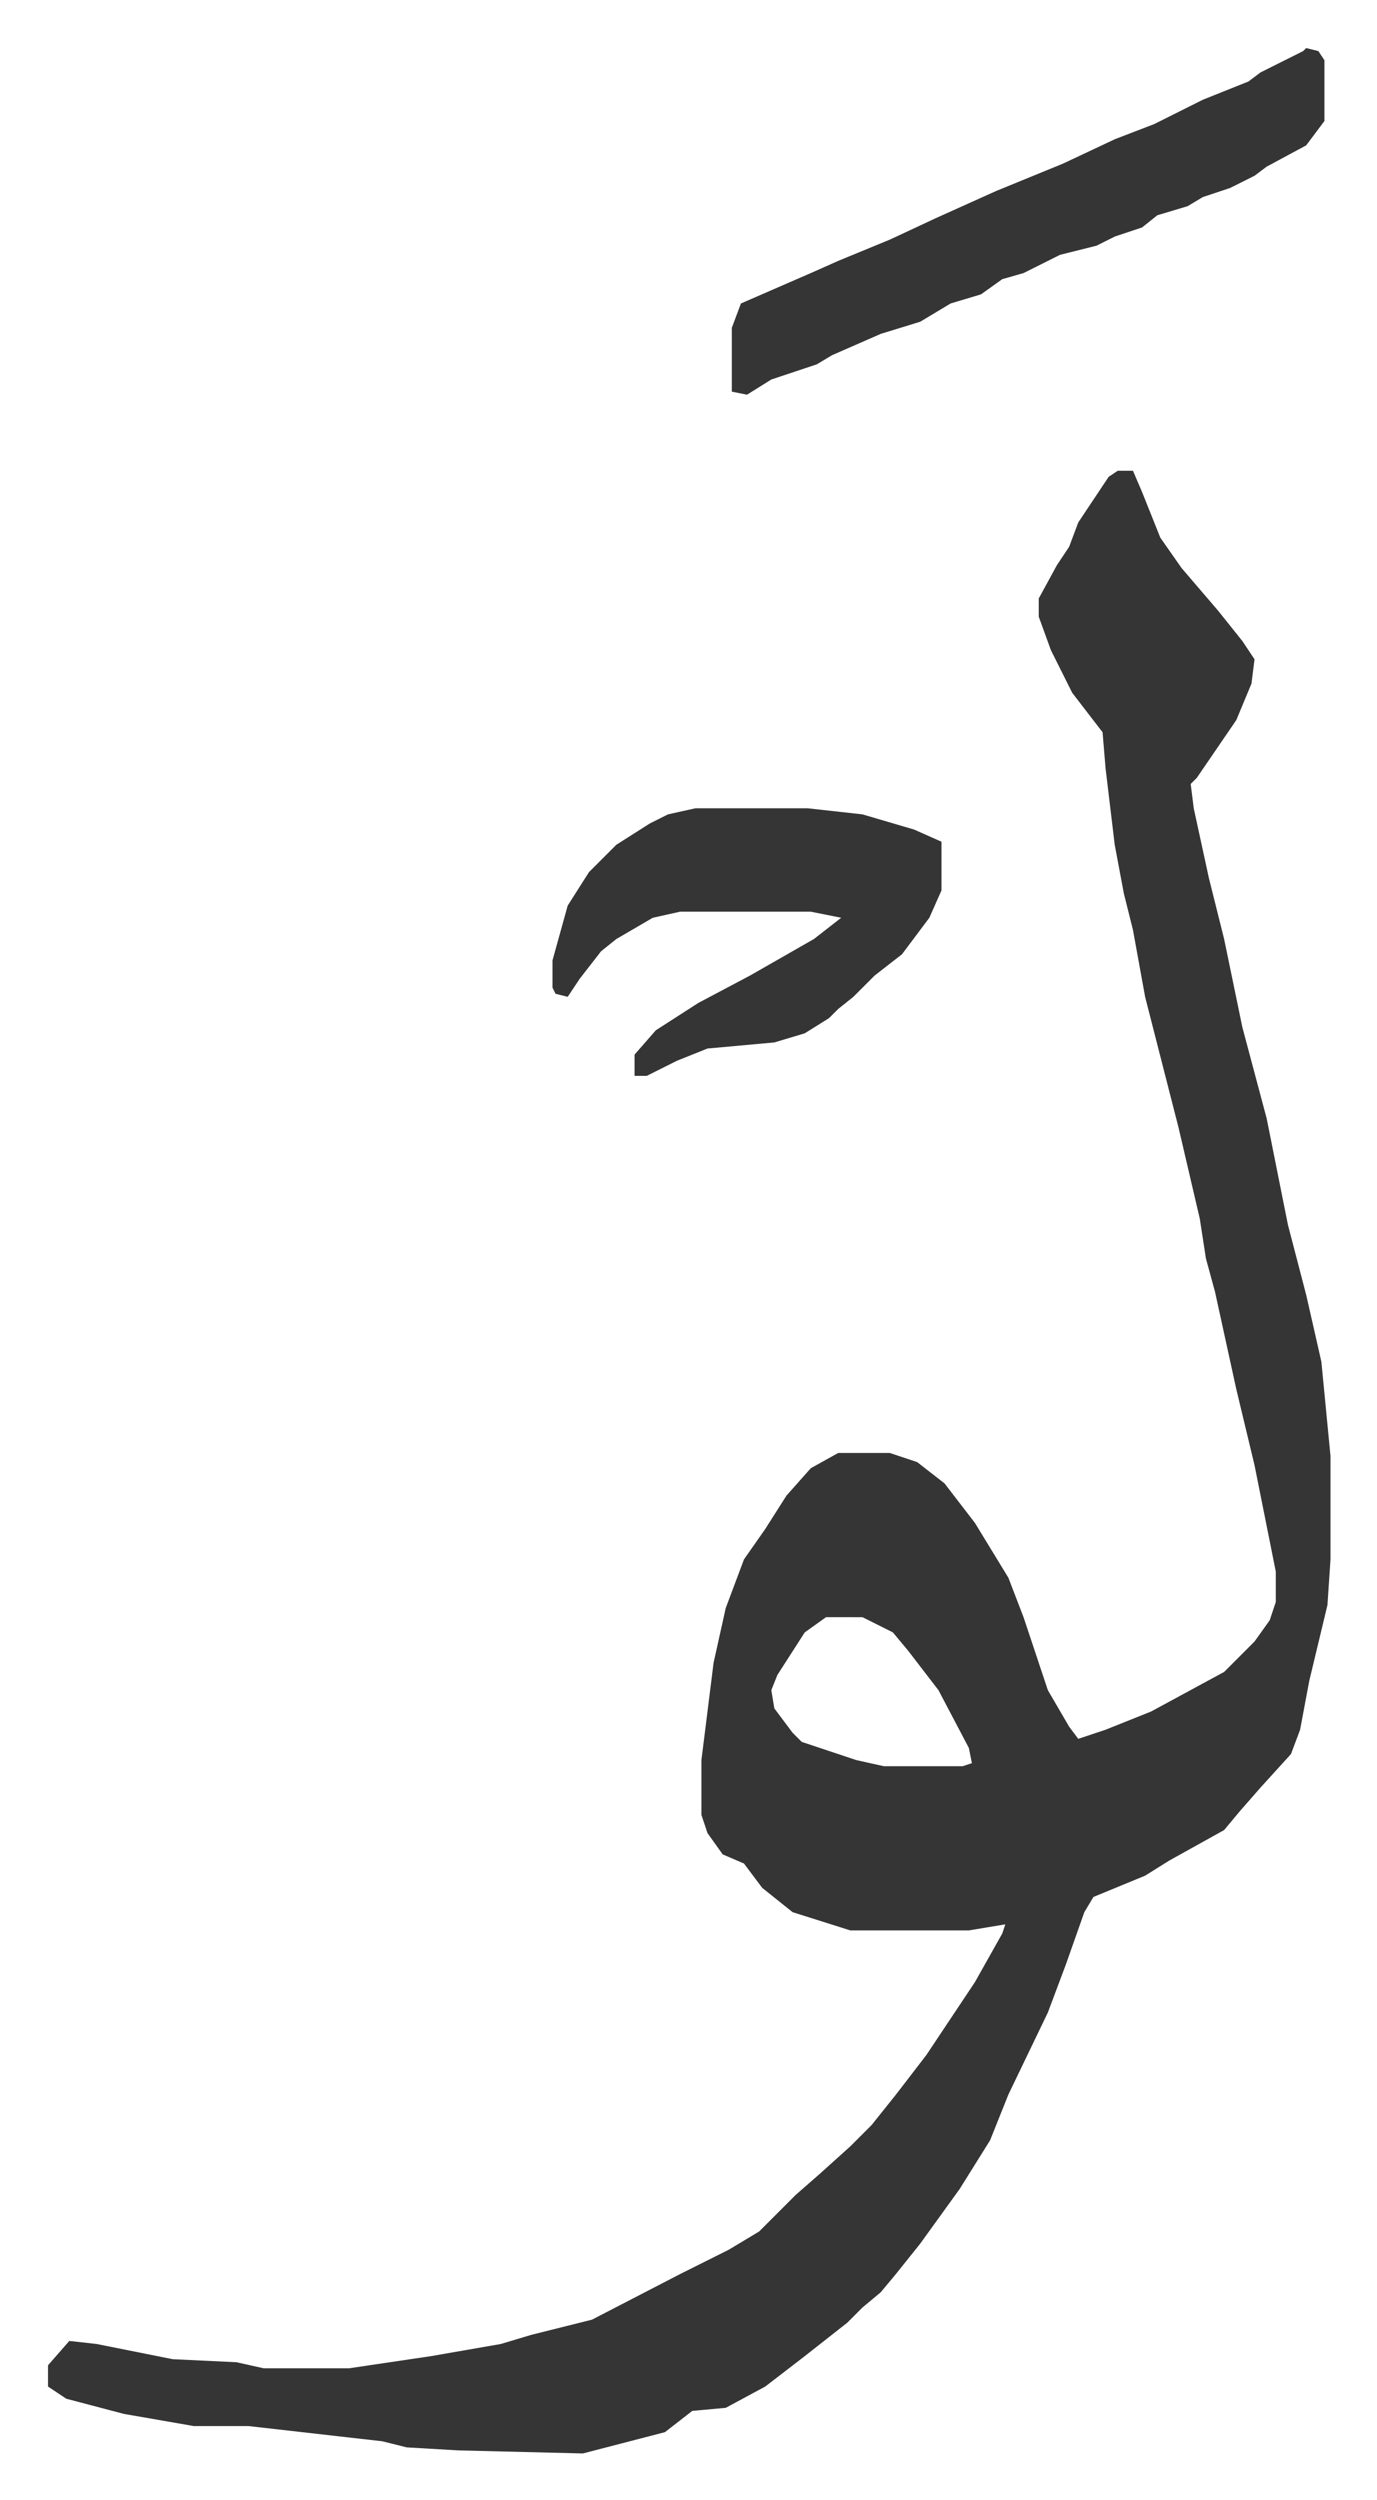
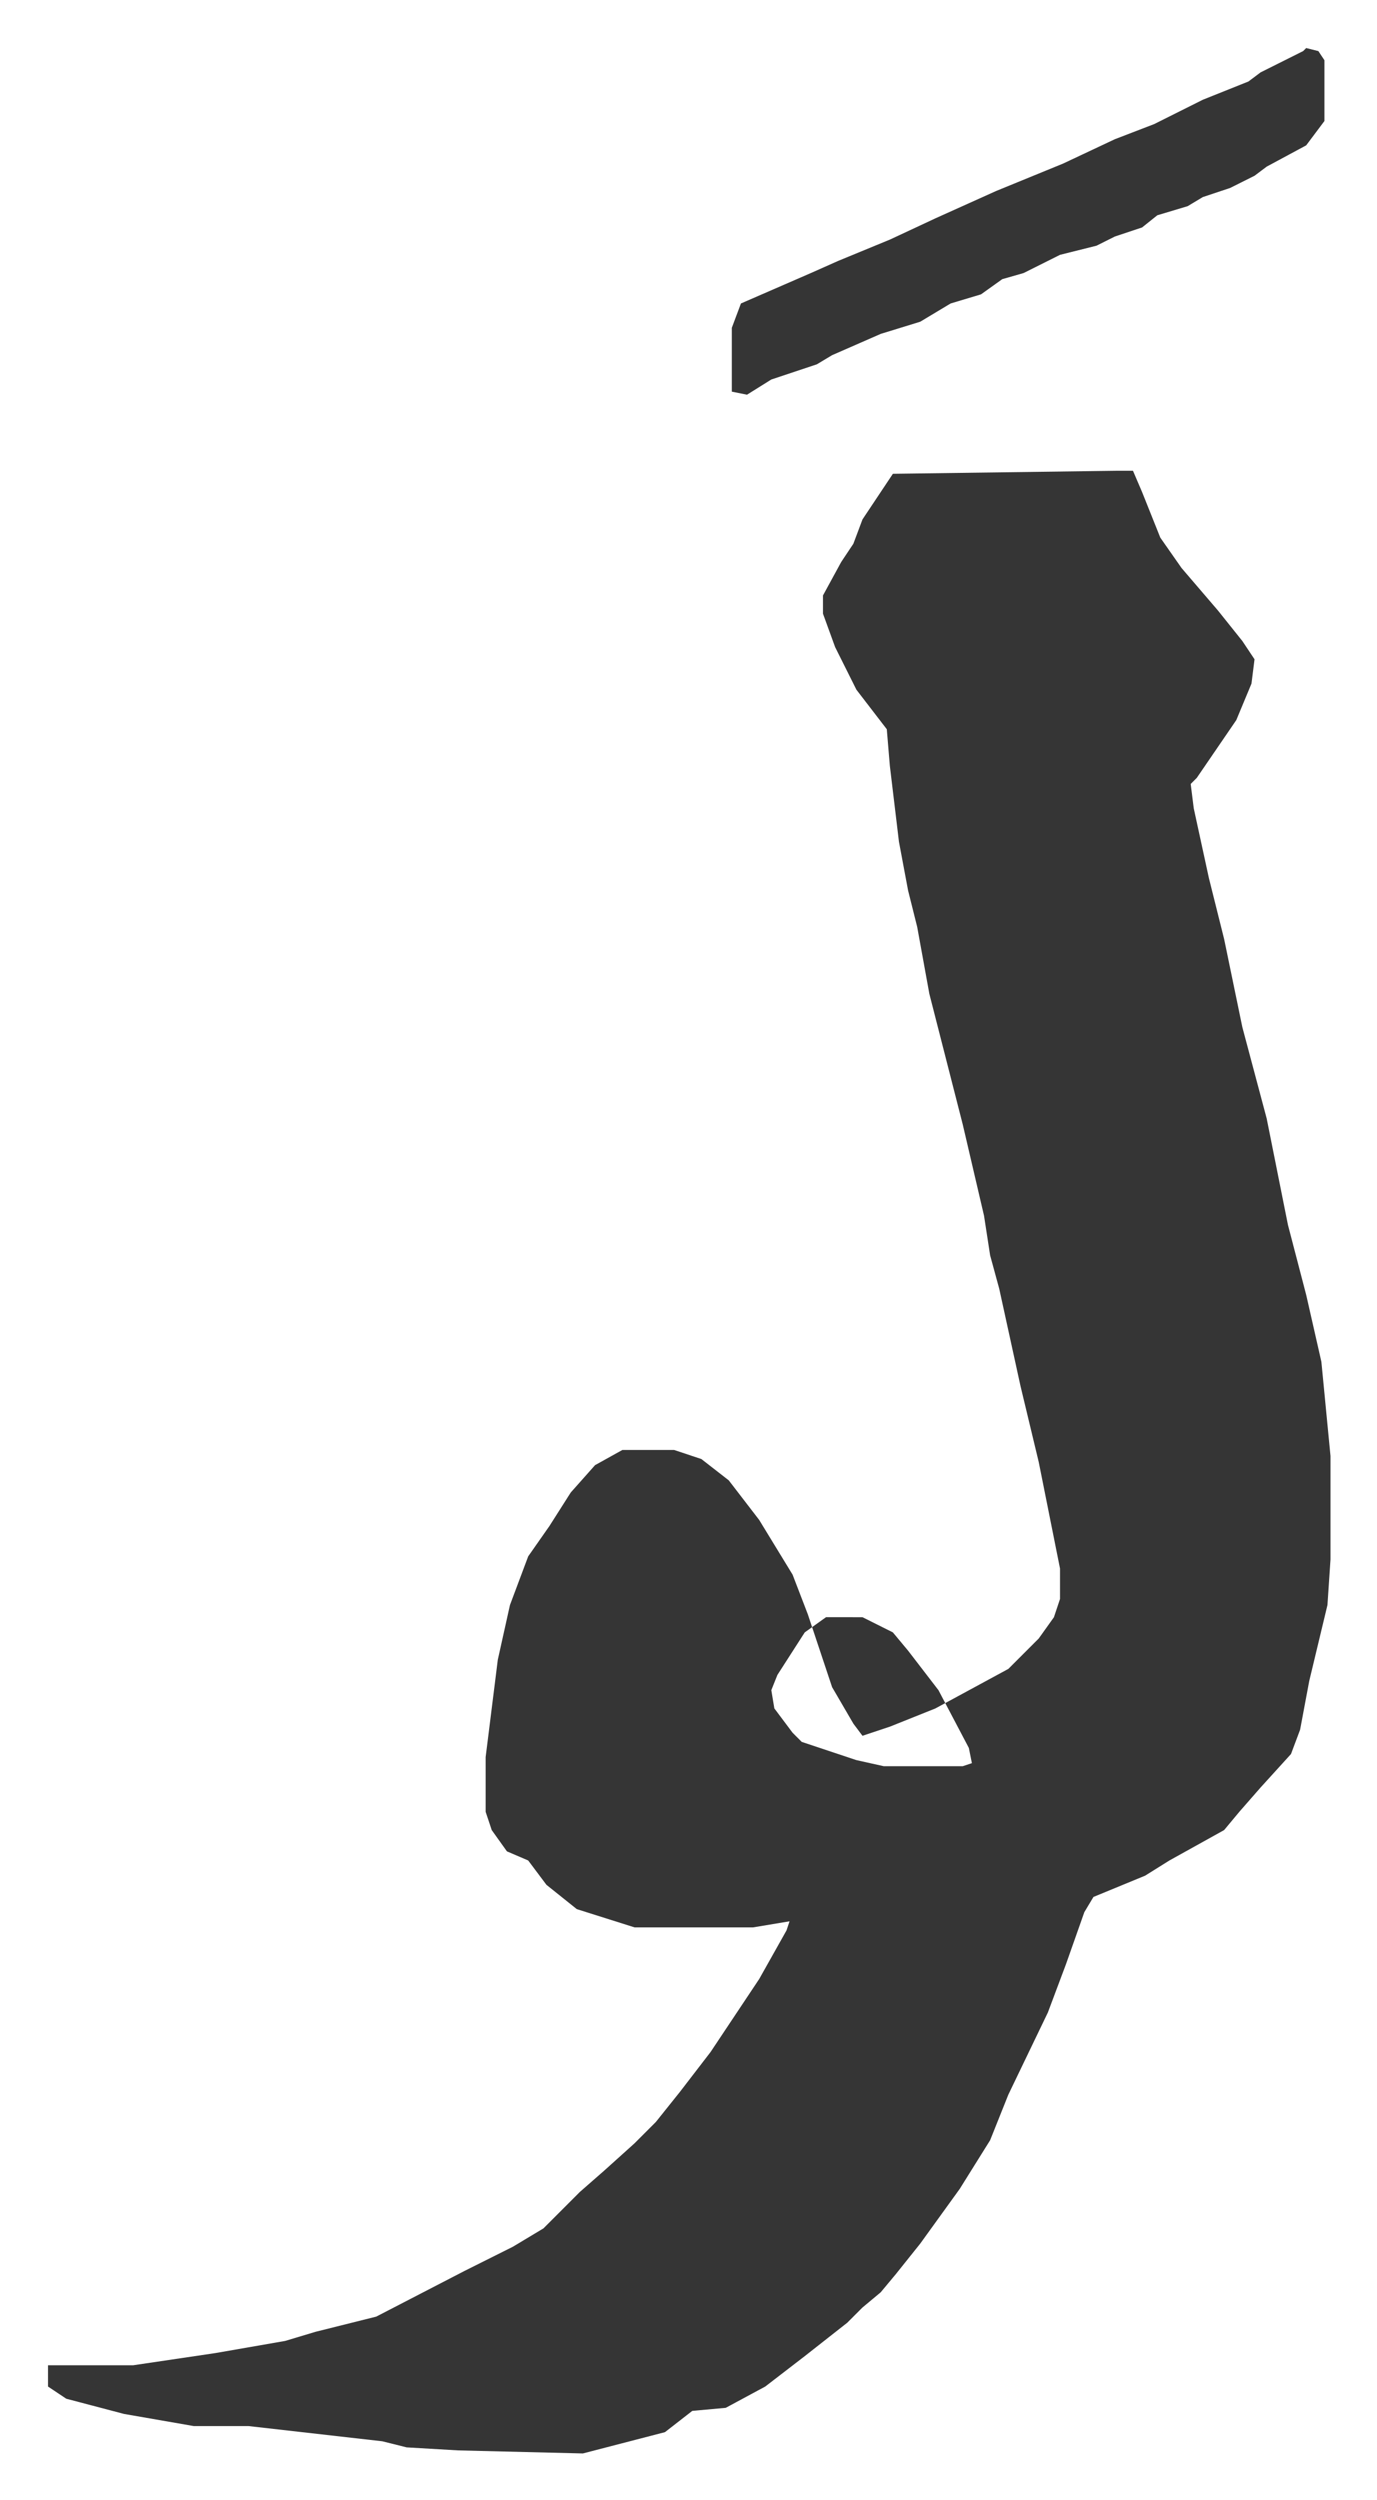
<svg xmlns="http://www.w3.org/2000/svg" viewBox="-15.8 304.2 453.1 822.1">
-   <path fill="#353535" id="rule_normal" d="M352 459h5l3 7 6 15 7 10 12 14 8 10 4 6-1 8-5 12-13 19-2 2 1 8 5 23 5 20 6 29 8 30 7 35 6 23 5 22 3 31v34l-1 15-6 25-3 16-3 8-10 11-7 8-5 6-18 10-8 5-17 7-3 5-6 17-6 16-13 27-6 15-10 16-13 18-8 10-5 6-6 5-5 5-14 11-13 10-13 7-11 1-9 7-27 7-41-1-17-1-8-2-44-5H48l-23-4-19-5-6-4v-7l7-8 9 1 25 5 21 1 9 2h28l27-4 23-4 10-3 20-5 29-15 16-8 10-6 12-12 8-7 10-9 7-7 8-10 10-13 16-24 9-16 1-3-12 2h-39l-19-6-10-8-6-8-7-3-5-7-2-6v-18l4-32 4-18 6-16 7-10 7-11 8-9 9-5h17l9 3 9 7 10 13 11 18 5 13 8 24 7 12 3 4 9-3 15-6 24-13 10-10 5-7 2-6v-10l-7-35-6-25-7-32-3-11-2-13-7-30-11-43-4-22-3-12-3-16-3-25-1-12-10-13-7-14-4-11v-6l6-11 4-6 3-8 10-15zm-96 377-7 5-9 14-2 5 1 6 6 8 3 3 18 6 9 2h26l3-1-1-5-10-19-10-13-5-6-10-5zm158-516 4 1 2 3v20l-6 8-13 7-4 3-8 4-9 3-5 3-10 3-5 4-9 3-6 3-12 3-12 6-7 2-7 5-10 3-10 6-13 4-16 7-5 3-15 5-8 5-5-1v-21l3-8 23-10 9-4 17-7 15-7 20-9 22-9 17-8 13-5 16-8 15-6 4-3 14-7z" />
-   <path fill="#353535" id="rule_normal" d="M213 570h37l18 2 17 5 9 4v16l-4 9-9 12-9 7-7 7-5 4-3 3-8 5-10 3-22 2-10 4-10 5h-4v-7l7-8 14-9 17-9 21-12 9-7-10-2h-43l-9 2-12 7-5 4-7 9-4 6-4-1-1-2v-9l5-18 7-11 9-9 11-7 6-3z" />
+   <path fill="#353535" id="rule_normal" d="M352 459h5l3 7 6 15 7 10 12 14 8 10 4 6-1 8-5 12-13 19-2 2 1 8 5 23 5 20 6 29 8 30 7 35 6 23 5 22 3 31v34l-1 15-6 25-3 16-3 8-10 11-7 8-5 6-18 10-8 5-17 7-3 5-6 17-6 16-13 27-6 15-10 16-13 18-8 10-5 6-6 5-5 5-14 11-13 10-13 7-11 1-9 7-27 7-41-1-17-1-8-2-44-5H48l-23-4-19-5-6-4v-7h28l27-4 23-4 10-3 20-5 29-15 16-8 10-6 12-12 8-7 10-9 7-7 8-10 10-13 16-24 9-16 1-3-12 2h-39l-19-6-10-8-6-8-7-3-5-7-2-6v-18l4-32 4-18 6-16 7-10 7-11 8-9 9-5h17l9 3 9 7 10 13 11 18 5 13 8 24 7 12 3 4 9-3 15-6 24-13 10-10 5-7 2-6v-10l-7-35-6-25-7-32-3-11-2-13-7-30-11-43-4-22-3-12-3-16-3-25-1-12-10-13-7-14-4-11v-6l6-11 4-6 3-8 10-15zm-96 377-7 5-9 14-2 5 1 6 6 8 3 3 18 6 9 2h26l3-1-1-5-10-19-10-13-5-6-10-5zm158-516 4 1 2 3v20l-6 8-13 7-4 3-8 4-9 3-5 3-10 3-5 4-9 3-6 3-12 3-12 6-7 2-7 5-10 3-10 6-13 4-16 7-5 3-15 5-8 5-5-1v-21l3-8 23-10 9-4 17-7 15-7 20-9 22-9 17-8 13-5 16-8 15-6 4-3 14-7z" />
</svg>